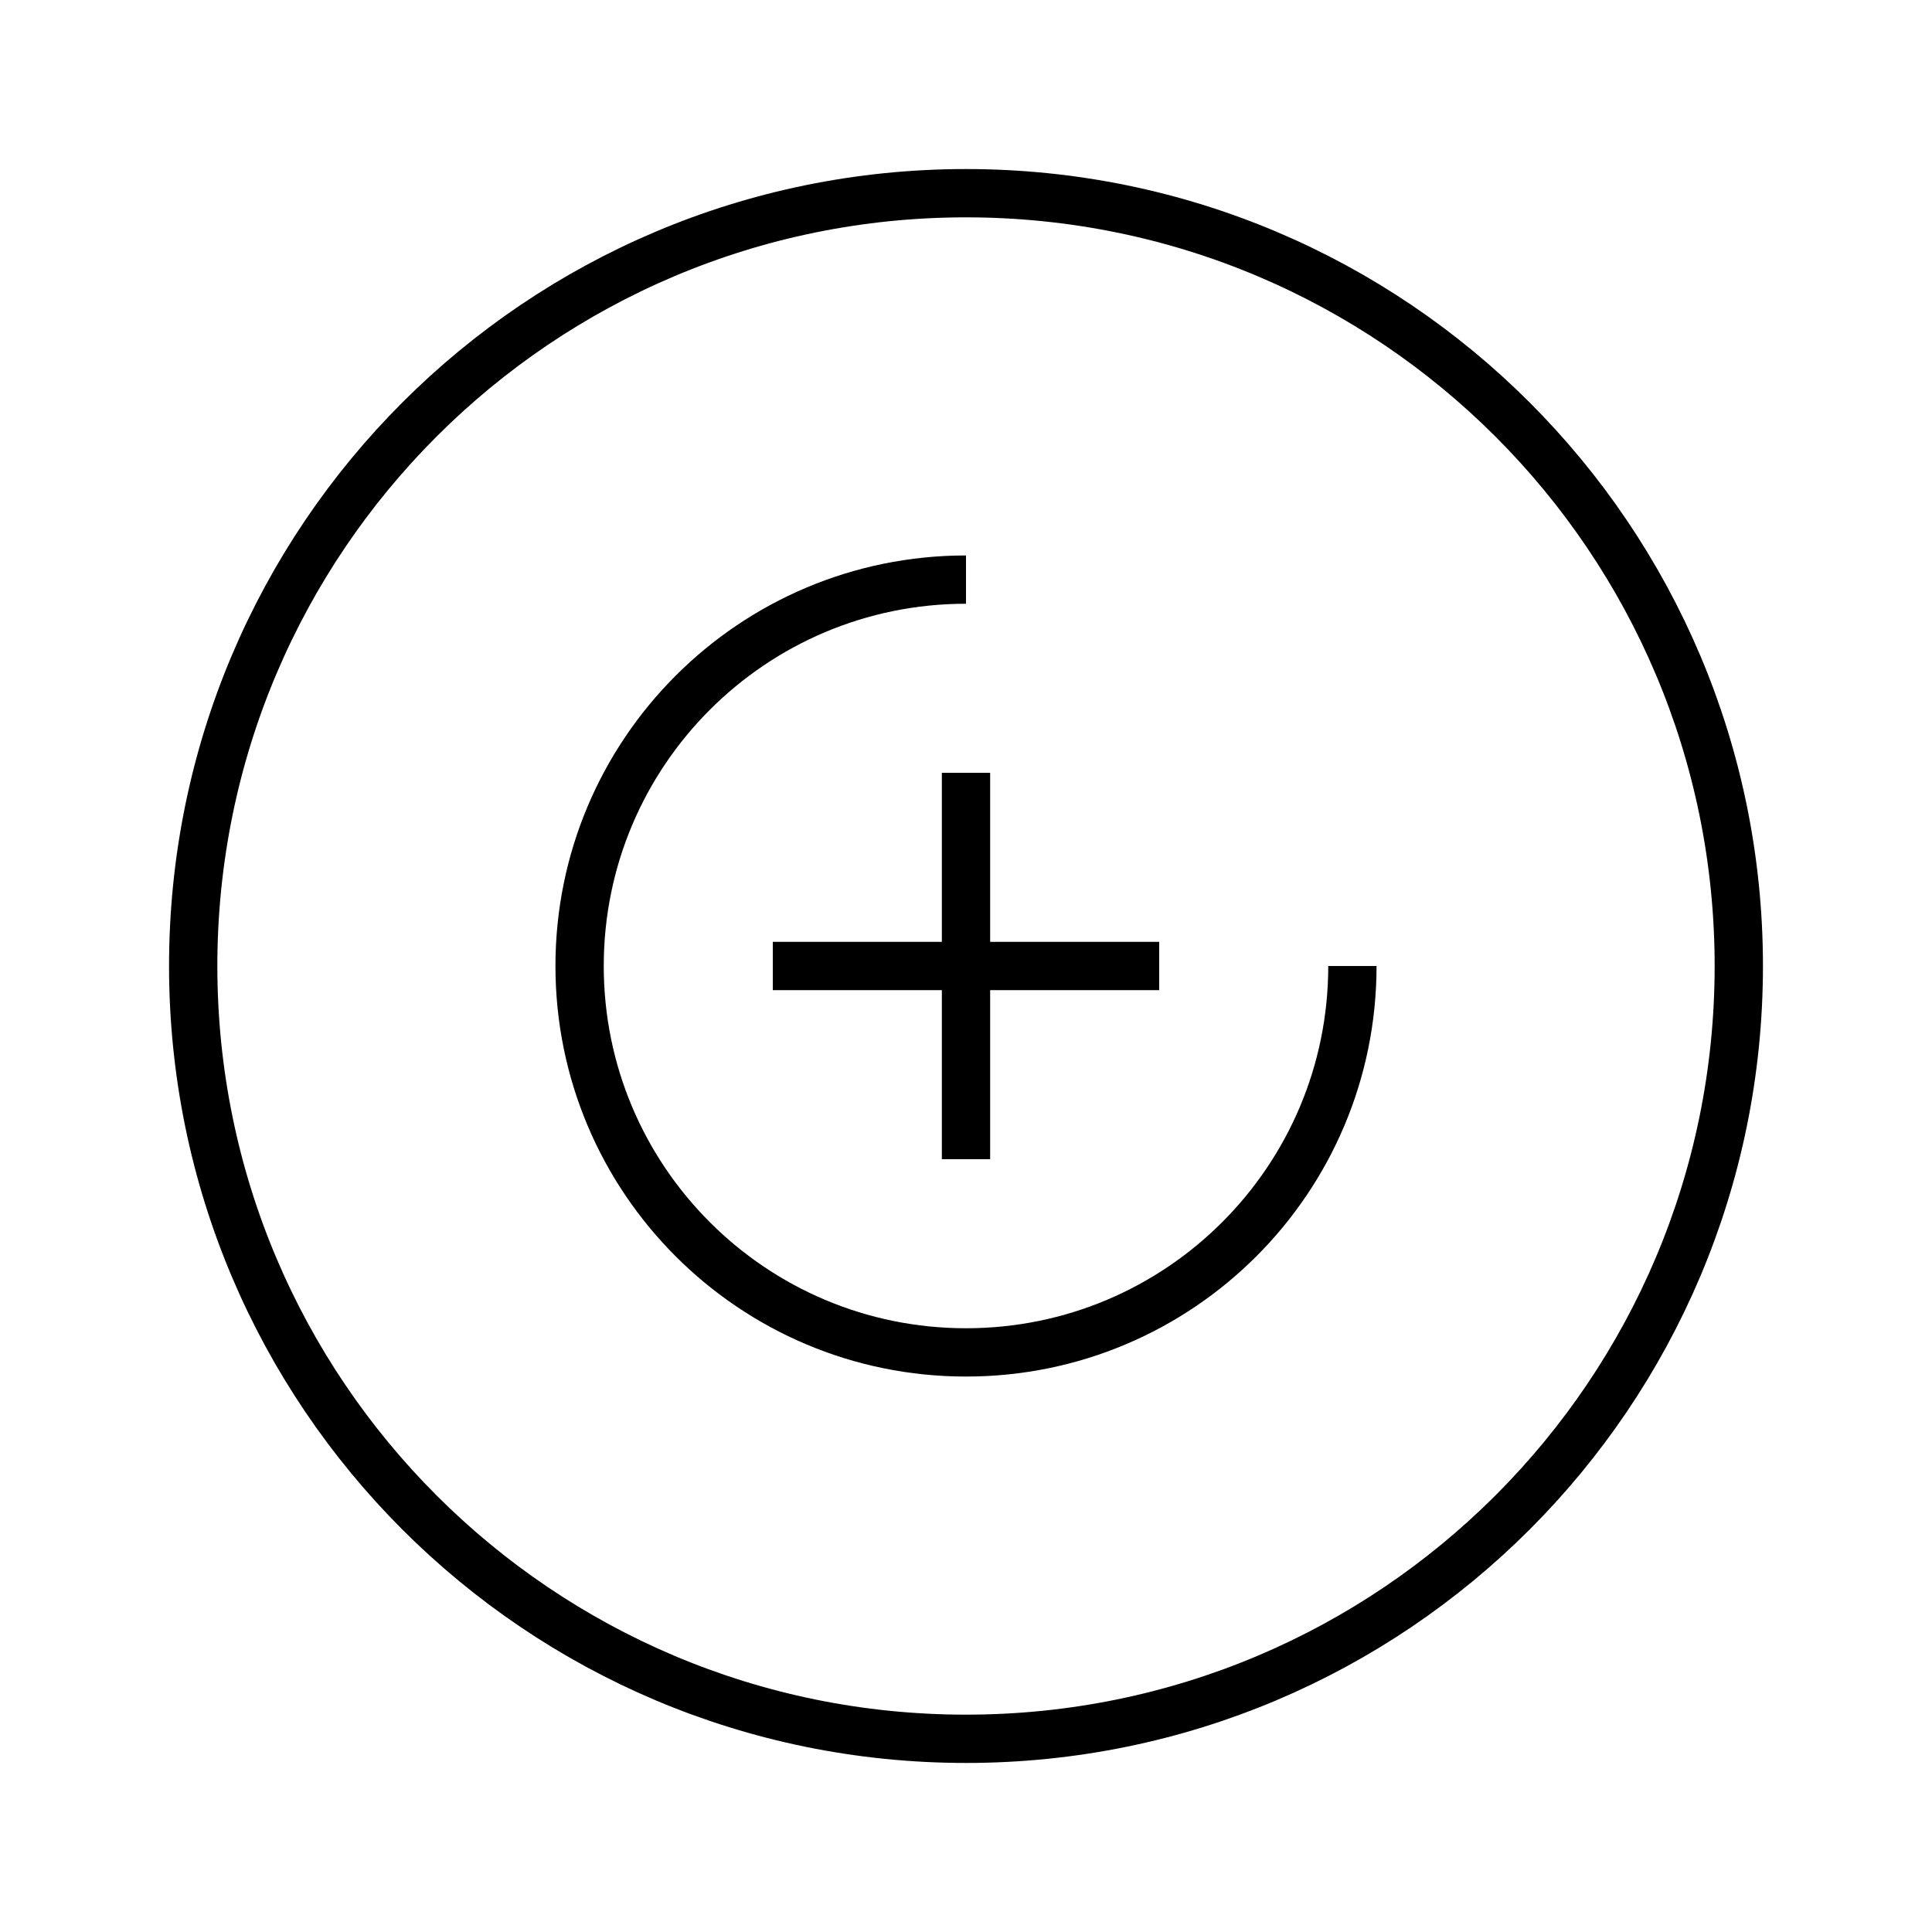
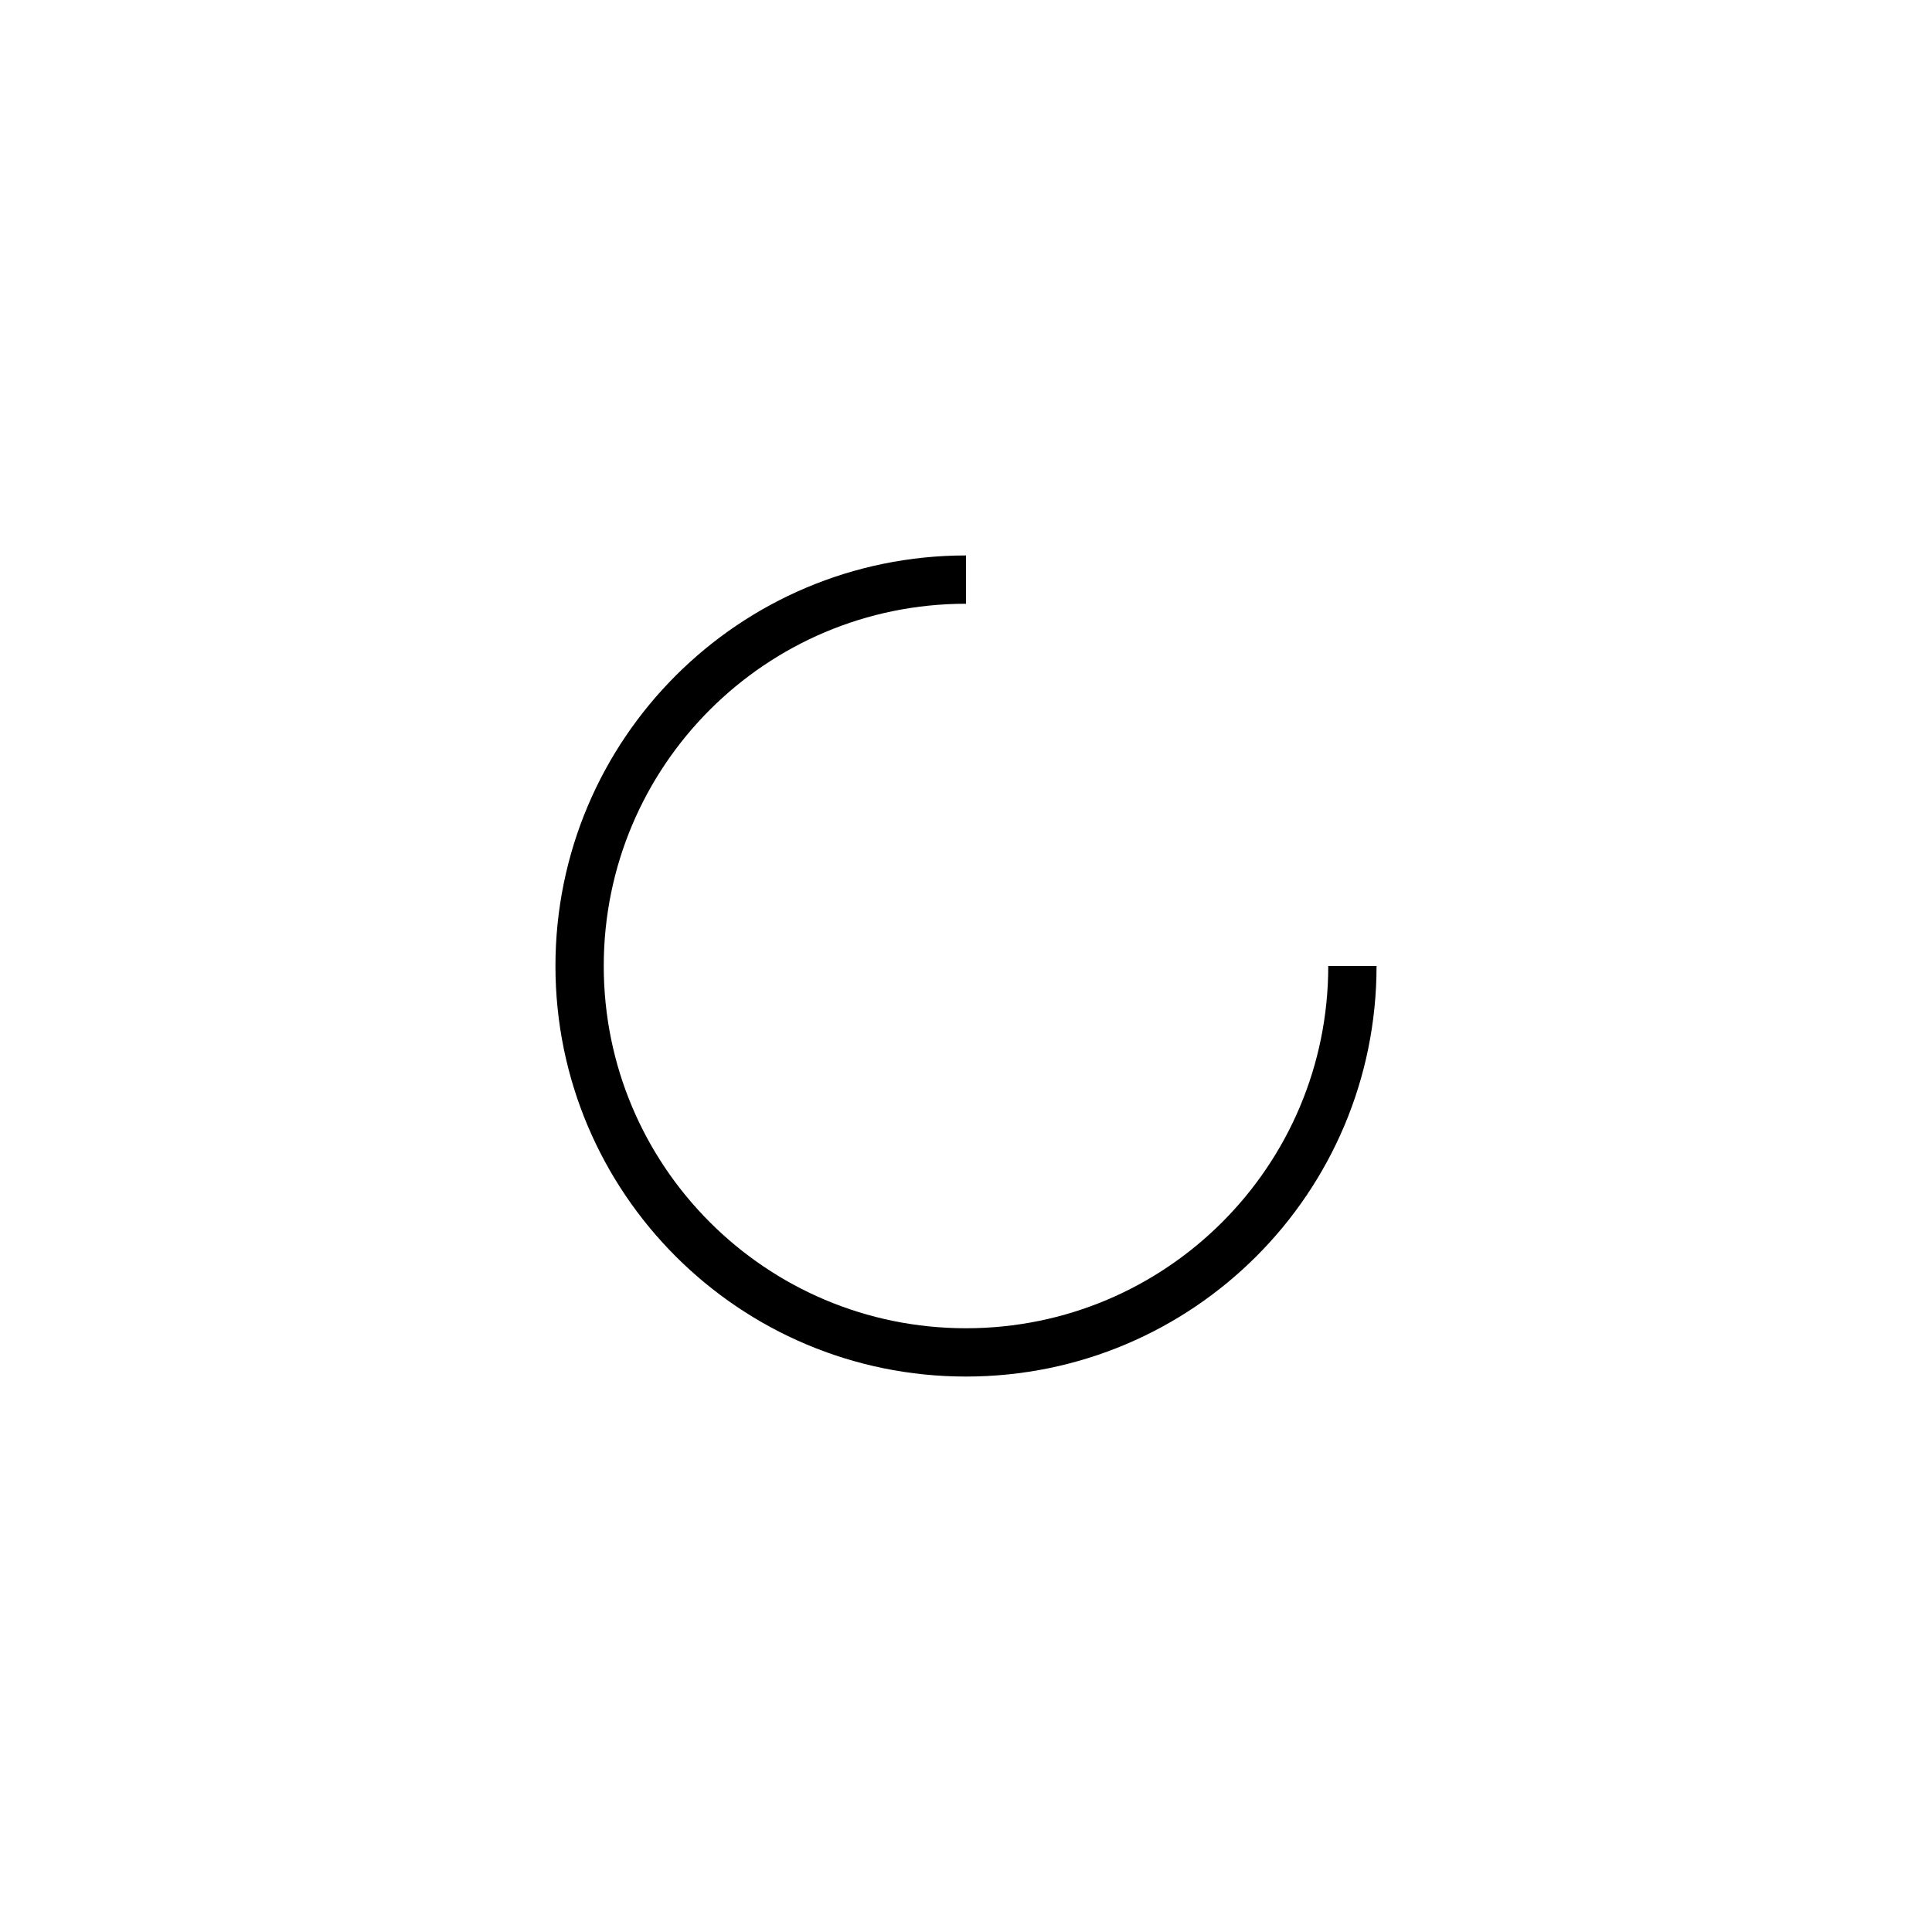
<svg xmlns="http://www.w3.org/2000/svg" viewBox="0 0 40 40" fill="none">
-   <path d="M20 4C11.16 4 4 11.16 4 20C4 28.84 11.16 36 20 36C28.84 36 36 28.84 36 20C36 11.16 28.84 4 20 4Z" stroke="currentColor" strokeWidth="2" strokeLinecap="round" />
  <path d="M20 12C15.58 12 12 15.58 12 20C12 24.42 15.58 28 20 28C24.42 28 28 24.42 28 20" stroke="currentColor" strokeWidth="2" strokeLinecap="round" />
-   <path d="M20 16V24M16 20H24" stroke="currentColor" strokeWidth="2" strokeLinecap="round" />
</svg>